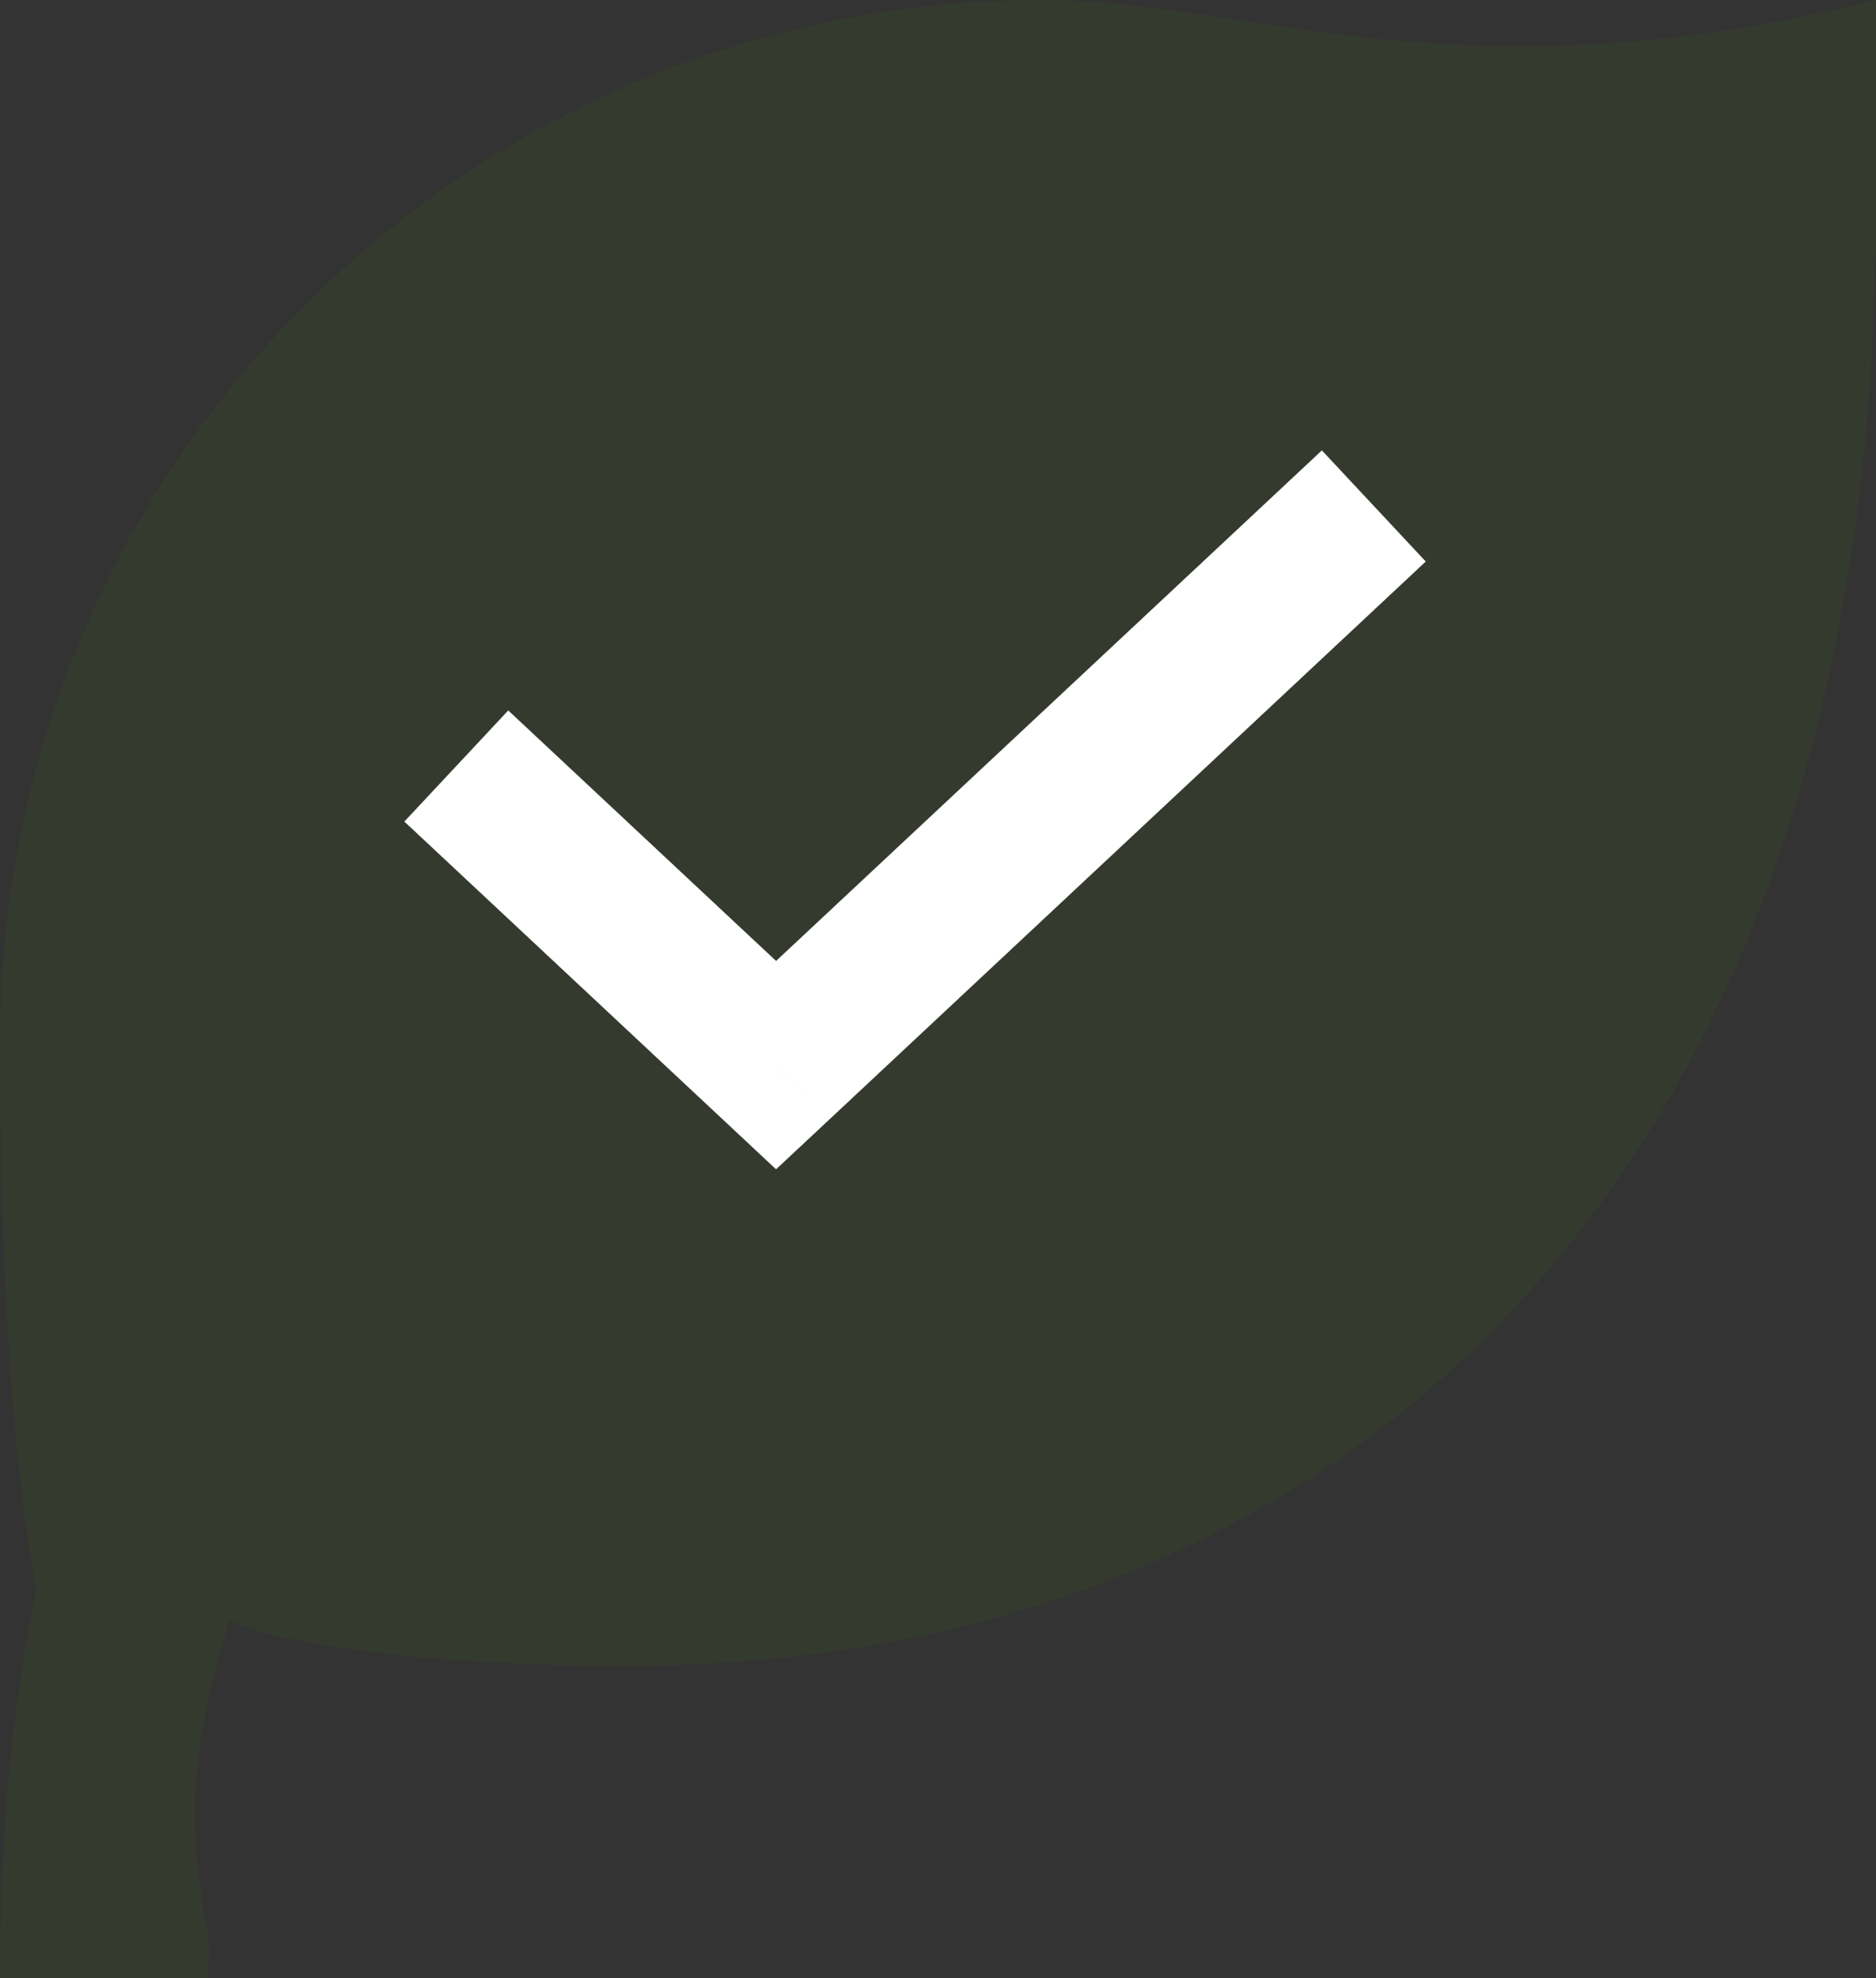
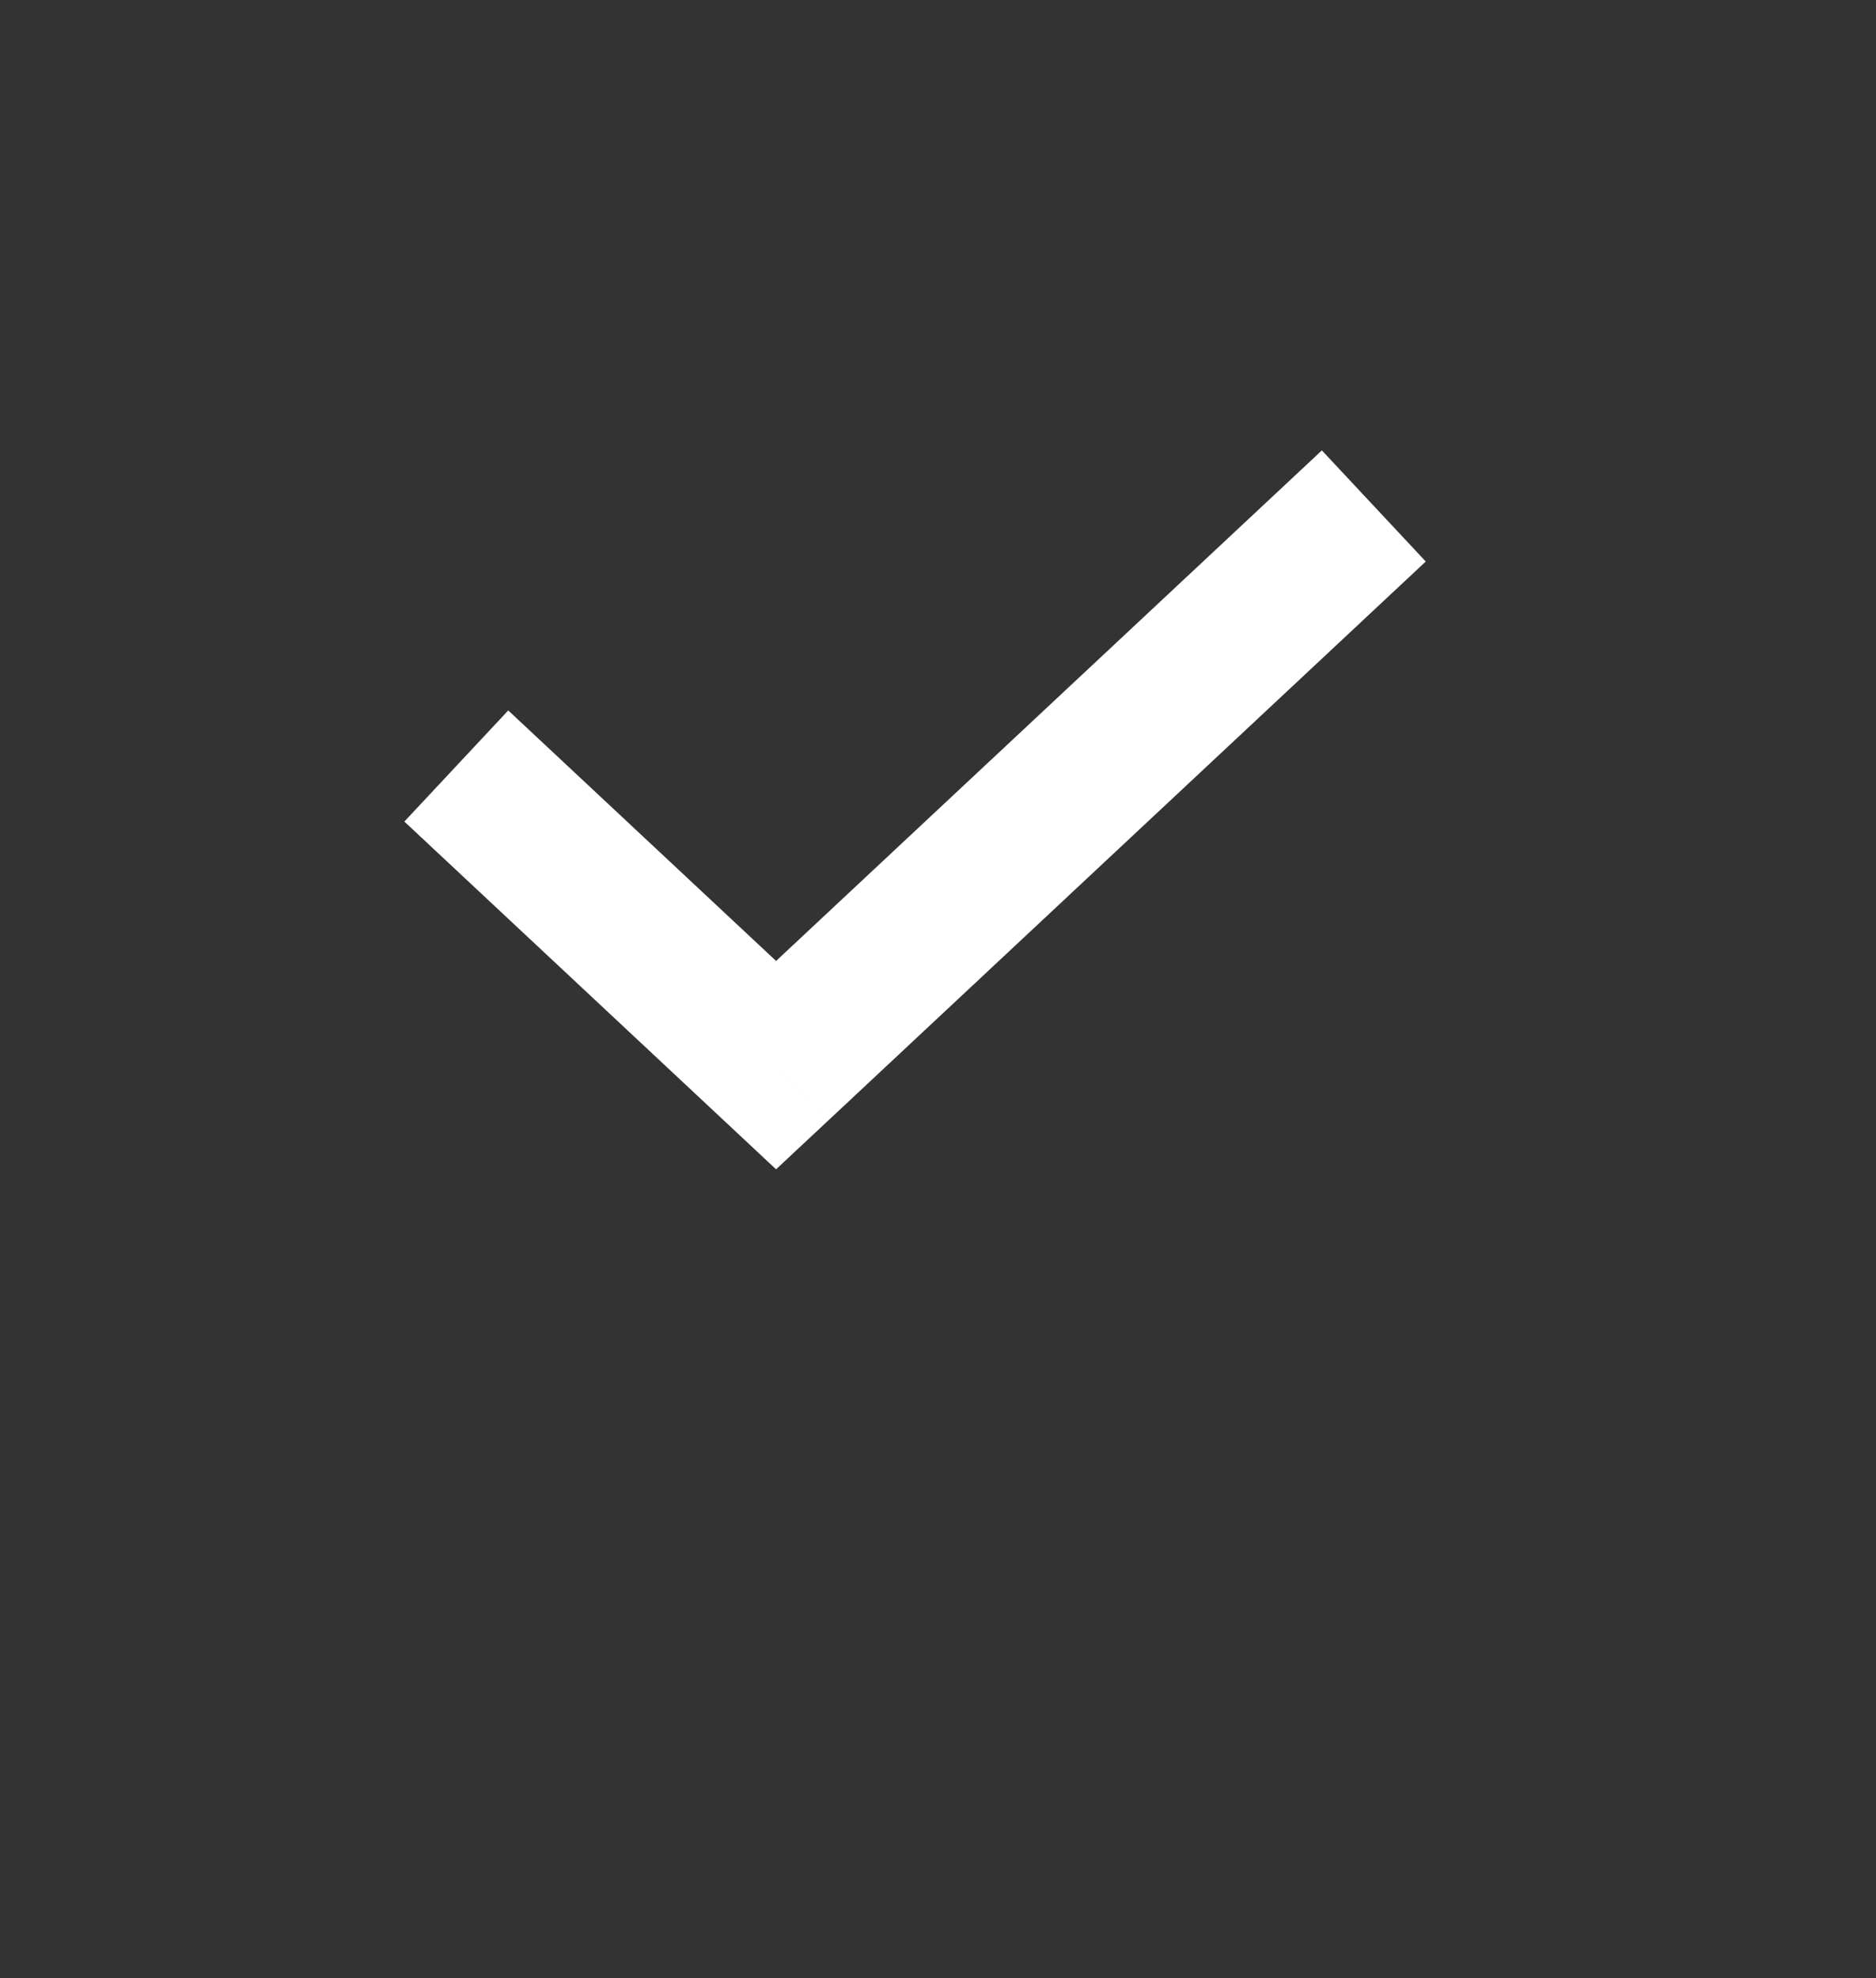
<svg xmlns="http://www.w3.org/2000/svg" width="37" height="39" viewBox="0 0 37 39" fill="none">
  <rect x="0" y="0" width="37" height="39" fill="#333333" stroke="none" />
  <g id="Group 5">
-     <path id="Vector" d="M37 4.105V0C28.778 2.053 24.665 0 20.554 0C9.202 0 0 9.19 0 20.526C0 25.079 0.238 28.683 0.711 31.34C0.238 33.663 0 36.202 0 39H4.111L4.117 38.24C3.643 35.779 3.792 34.401 4.522 31.947C5.509 32.433 8.633 32.842 12.335 32.842C25.956 32.842 37 23.866 37 4.105Z" fill="#497D00" fill-opacity="0.1" />
    <path id="Vector 26" d="M15.306 21L14.282 22.096L15.306 23.054L16.331 22.096L15.306 21ZM27.024 12.096L28.12 11.071L26.071 8.88L24.976 9.904L27.024 12.096ZM7.975 16.198L14.282 22.096L16.331 19.904L10.024 14.007L7.975 16.198ZM16.331 22.096L27.024 12.096L24.976 9.904L14.282 19.904L16.331 22.096Z" fill="white" />
  </g>
</svg>